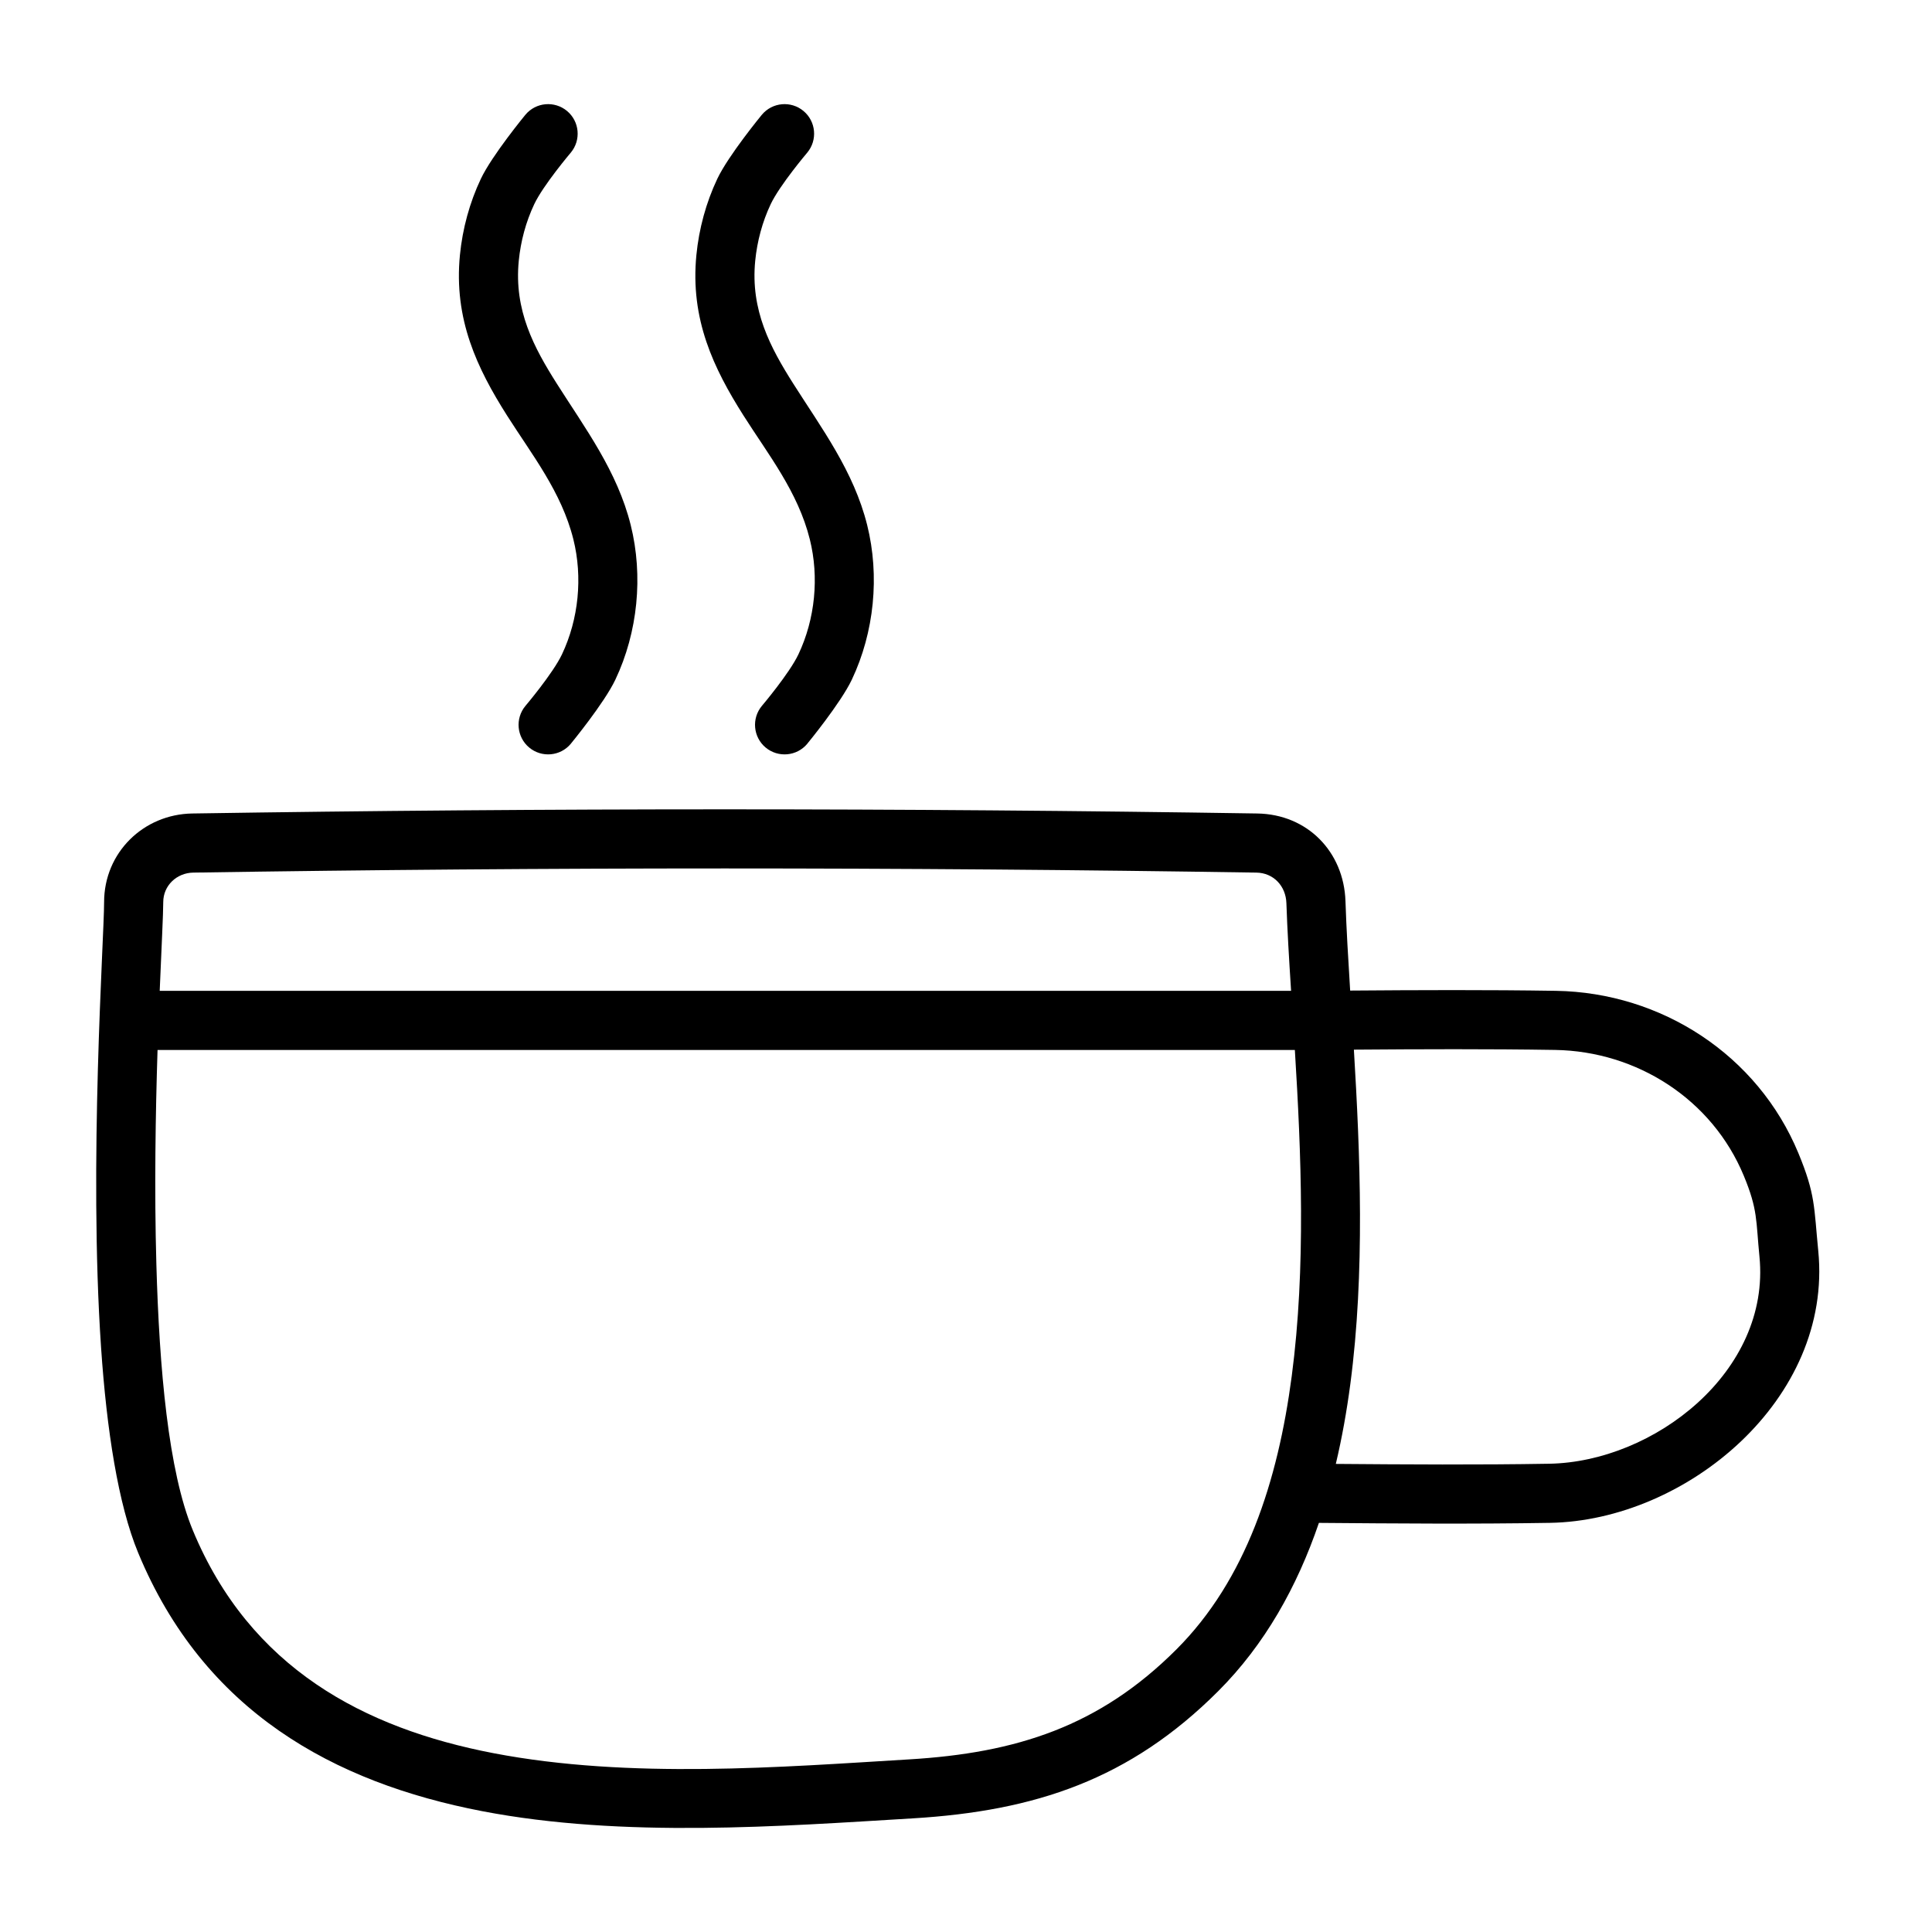
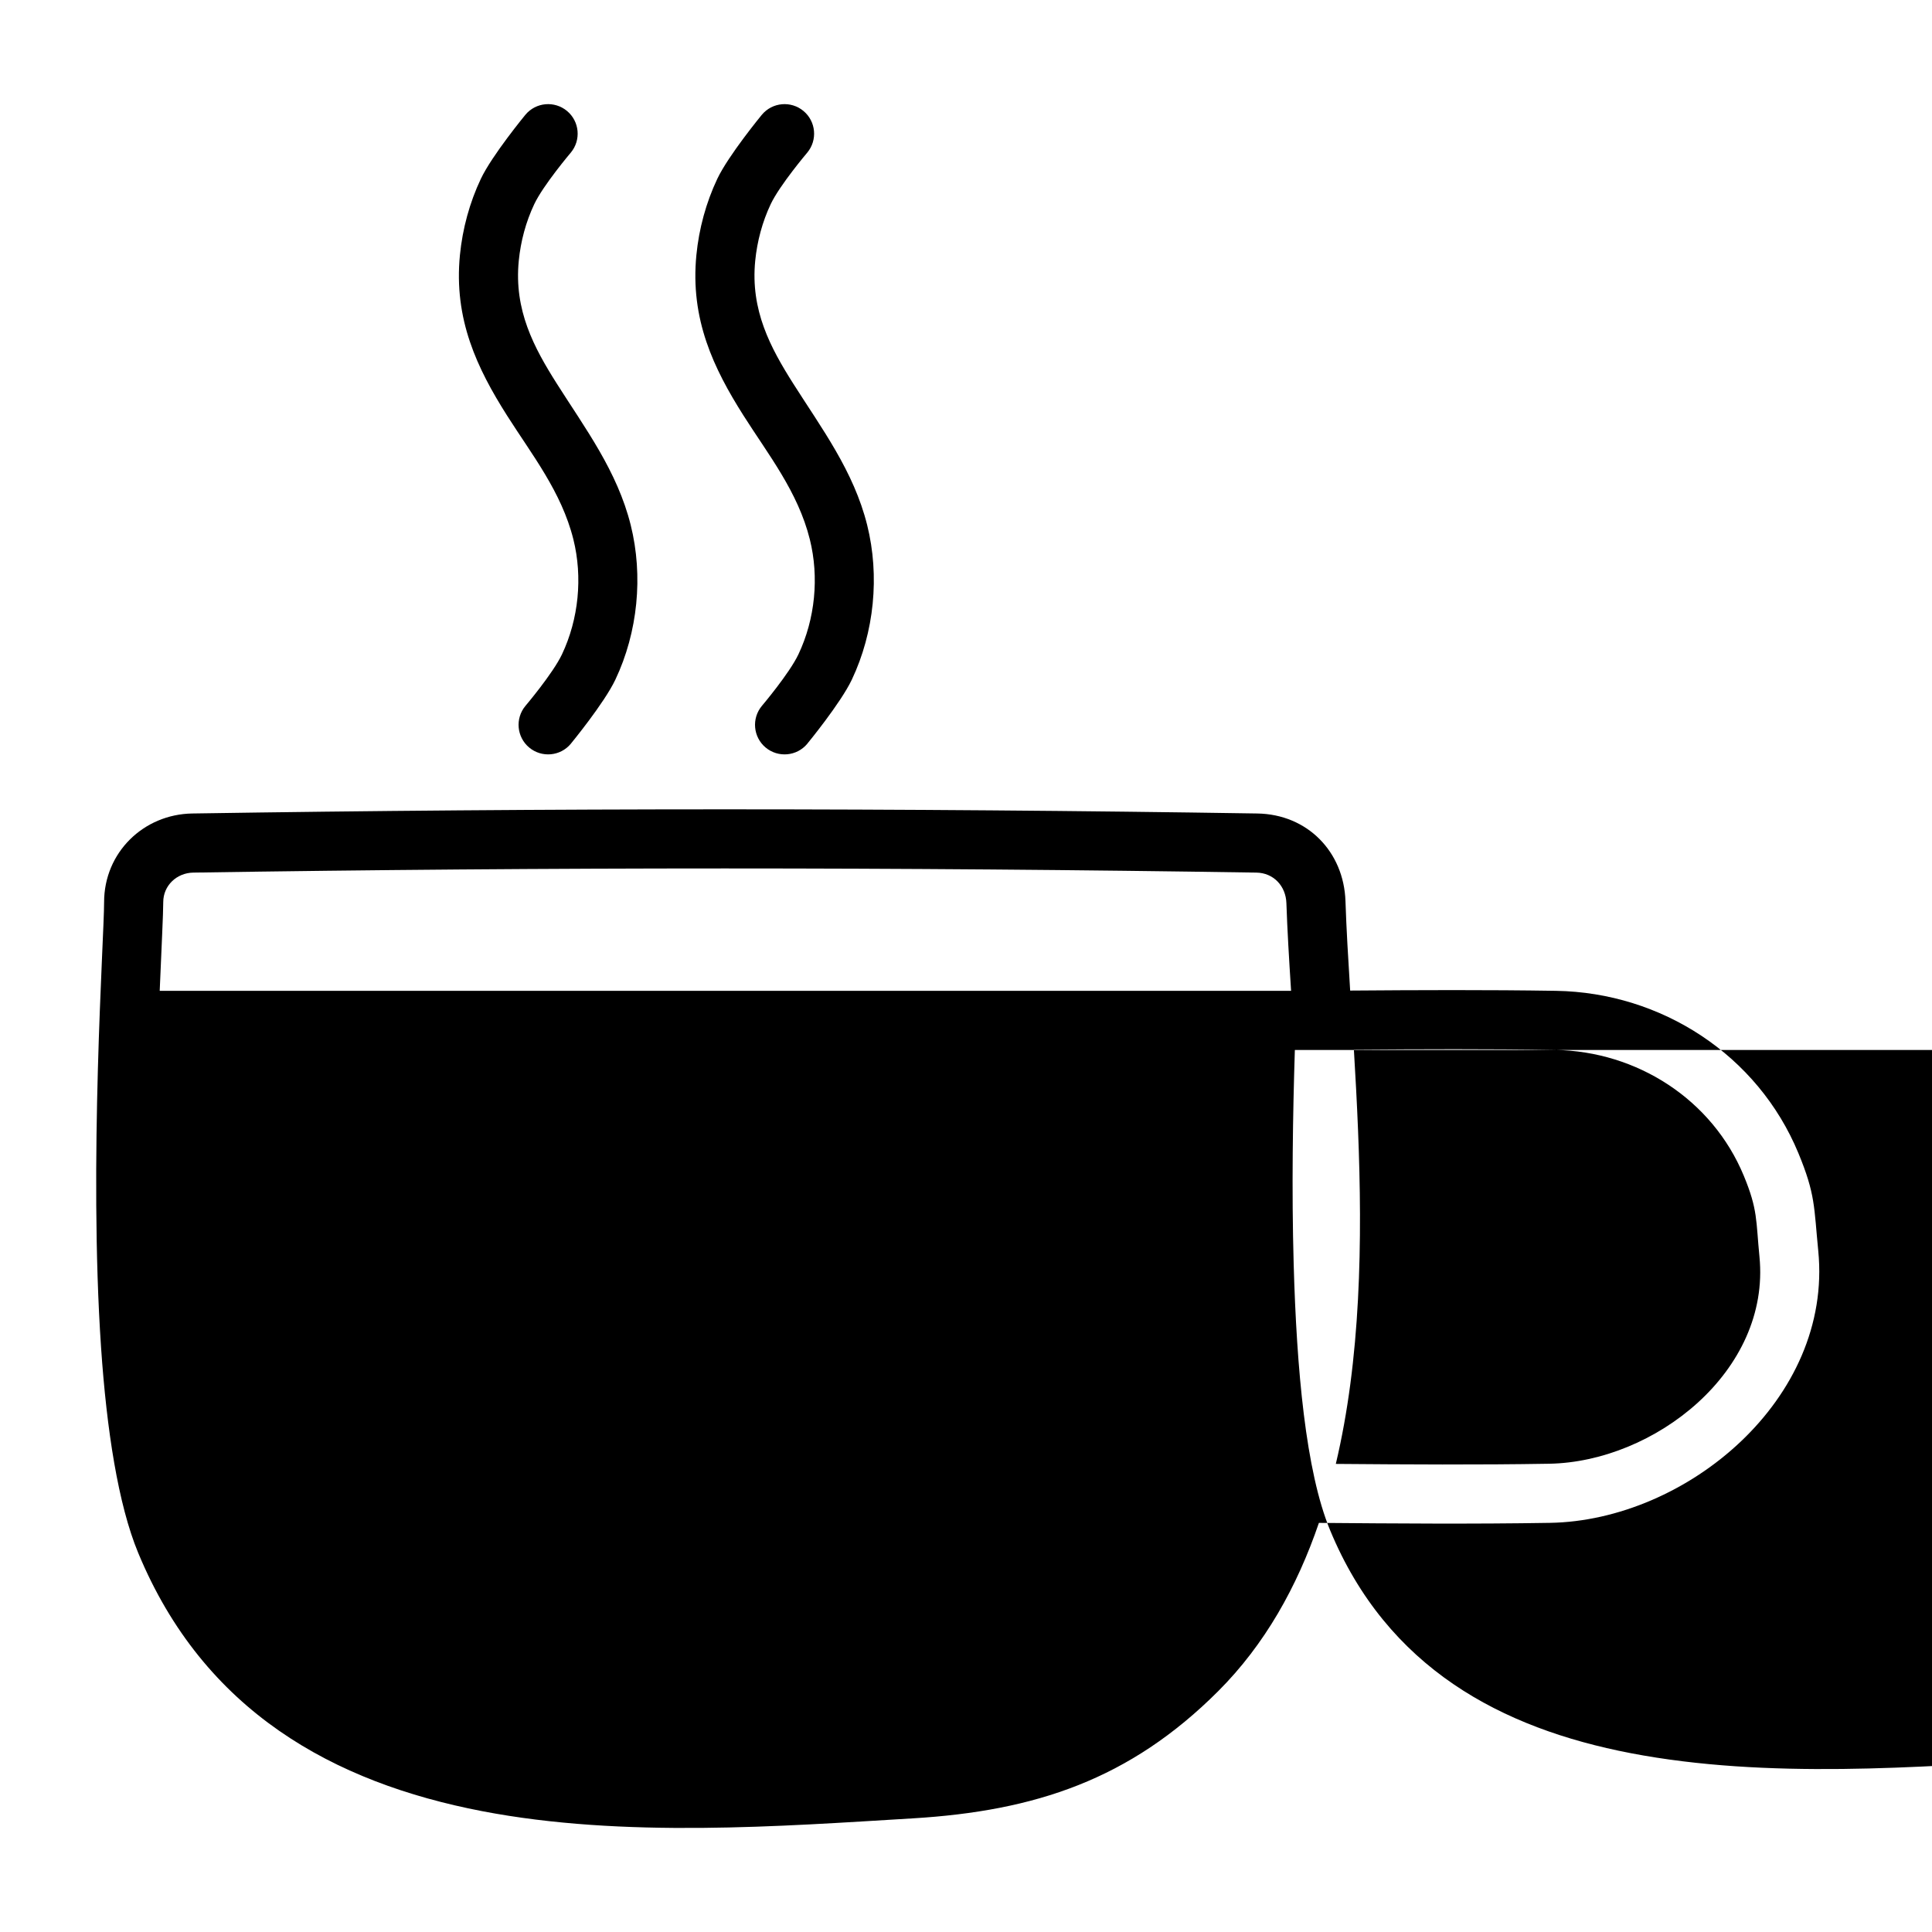
<svg xmlns="http://www.w3.org/2000/svg" fill="#000000" width="800px" height="800px" version="1.1" viewBox="144 144 512 512">
-   <path d="m493.53 547.58c20.406 0.168 40.816 0.332 61.215-0.008 36.094-0.598 74.996-32.75 71.113-72.078-1.152-11.68-0.719-14.922-5.266-25.898-10.785-26.039-36.316-42.57-64.254-43.016-18.176-0.285-36.352-0.207-54.531-0.07-0.531-8.504-1.004-16.465-1.242-23.688-0.434-13.082-10.07-23.027-23.371-23.238-94.066-1.469-188.16-1.469-282.23 0-12.941 0.203-23.375 10.352-23.375 23.5 0 9.609-4.125 69.137-0.805 118.01 1.484 21.848 4.535 41.637 9.836 54.426 17.398 42.008 51.789 60.887 91.145 68.457 37.438 7.203 79.406 3.992 114.12 1.91 32.465-1.953 57.527-10.289 80.957-33.715 12.336-12.34 20.898-27.633 26.684-44.594zm-6.379-125.33h-301.4c-0.531 16.777-0.871 36.93-0.312 56.77 0.777 27.727 3.172 54.855 9.656 70.512 15.137 36.539 45.402 52.484 79.637 59.07 36.152 6.957 76.691 3.664 110.22 1.652 28.352-1.699 50.359-8.691 70.816-29.148 18.441-18.445 26.879-44.539 30.555-72.41 3.801-28.781 2.492-59.469 0.828-86.441zm10.855 109.7c18.828 0.152 37.656 0.27 56.488-0.043 27.891-0.461 58.777-24.484 55.781-54.879-0.953-9.652-0.395-12.371-4.152-21.441-8.387-20.246-28.305-33-50.027-33.344-17.766-0.281-35.539-0.207-53.301-0.074 1.66 27.621 2.957 59.078-0.938 88.574-0.953 7.211-2.215 14.301-3.852 21.207zm-11.855-125.37c-0.535-8.34-1.004-16.156-1.242-23.238-0.148-4.504-3.375-8.023-7.961-8.094-93.898-1.469-187.84-1.469-281.73 0-4.363 0.07-7.957 3.406-7.957 7.836 0 3.152-0.453 11.703-0.938 23.5h299.83zm-128.22-65.477s8.863-10.762 11.816-16.996c5.949-12.574 7.426-27.484 4.059-40.977-3.562-14.285-12.109-25.676-19.551-37.41-6.09-9.613-11.41-19.496-10.113-32.629 0.512-5.156 1.887-10.305 4.102-14.988 2.391-5.047 9.688-13.66 9.688-13.66 2.766-3.32 2.32-8.266-1-11.031-3.316-2.769-8.262-2.324-11.031 0.996 0 0-8.867 10.758-11.816 16.996-2.977 6.293-4.848 13.215-5.531 20.145-1.688 17.047 4.562 30.074 12.473 42.555 6.562 10.352 14.438 20.223 17.582 32.82 2.508 10.039 1.41 21.129-3.019 30.484-2.387 5.047-9.684 13.66-9.684 13.66-2.766 3.32-2.324 8.266 0.996 11.035 3.32 2.766 8.266 2.324 11.035-0.996zm-62.664 0s8.867-10.762 11.816-16.996c5.953-12.574 7.426-27.484 4.059-40.977-3.562-14.285-12.109-25.676-19.547-37.41-6.09-9.613-11.414-19.496-10.113-32.629 0.508-5.156 1.883-10.305 4.102-14.988 2.387-5.047 9.684-13.66 9.684-13.66 2.769-3.32 2.324-8.266-0.996-11.031-3.32-2.769-8.266-2.324-11.031 0.996 0 0-8.867 10.758-11.816 16.996-2.981 6.293-4.848 13.215-5.535 20.145-1.688 17.047 4.562 30.074 12.473 42.555 6.562 10.352 14.438 20.223 17.586 32.82 2.504 10.039 1.406 21.129-3.019 30.484-2.387 5.047-9.684 13.66-9.684 13.66-2.769 3.32-2.324 8.266 0.996 11.035 3.32 2.766 8.262 2.324 11.031-0.996z" fill-rule="evenodd" />
+   <path d="m493.53 547.58c20.406 0.168 40.816 0.332 61.215-0.008 36.094-0.598 74.996-32.75 71.113-72.078-1.152-11.68-0.719-14.922-5.266-25.898-10.785-26.039-36.316-42.57-64.254-43.016-18.176-0.285-36.352-0.207-54.531-0.07-0.531-8.504-1.004-16.465-1.242-23.688-0.434-13.082-10.07-23.027-23.371-23.238-94.066-1.469-188.16-1.469-282.23 0-12.941 0.203-23.375 10.352-23.375 23.5 0 9.609-4.125 69.137-0.805 118.01 1.484 21.848 4.535 41.637 9.836 54.426 17.398 42.008 51.789 60.887 91.145 68.457 37.438 7.203 79.406 3.992 114.12 1.91 32.465-1.953 57.527-10.289 80.957-33.715 12.336-12.34 20.898-27.633 26.684-44.594zm-6.379-125.33c-0.531 16.777-0.871 36.93-0.312 56.77 0.777 27.727 3.172 54.855 9.656 70.512 15.137 36.539 45.402 52.484 79.637 59.07 36.152 6.957 76.691 3.664 110.22 1.652 28.352-1.699 50.359-8.691 70.816-29.148 18.441-18.445 26.879-44.539 30.555-72.41 3.801-28.781 2.492-59.469 0.828-86.441zm10.855 109.7c18.828 0.152 37.656 0.27 56.488-0.043 27.891-0.461 58.777-24.484 55.781-54.879-0.953-9.652-0.395-12.371-4.152-21.441-8.387-20.246-28.305-33-50.027-33.344-17.766-0.281-35.539-0.207-53.301-0.074 1.66 27.621 2.957 59.078-0.938 88.574-0.953 7.211-2.215 14.301-3.852 21.207zm-11.855-125.37c-0.535-8.34-1.004-16.156-1.242-23.238-0.148-4.504-3.375-8.023-7.961-8.094-93.898-1.469-187.84-1.469-281.73 0-4.363 0.07-7.957 3.406-7.957 7.836 0 3.152-0.453 11.703-0.938 23.5h299.83zm-128.22-65.477s8.863-10.762 11.816-16.996c5.949-12.574 7.426-27.484 4.059-40.977-3.562-14.285-12.109-25.676-19.551-37.41-6.09-9.613-11.41-19.496-10.113-32.629 0.512-5.156 1.887-10.305 4.102-14.988 2.391-5.047 9.688-13.66 9.688-13.66 2.766-3.32 2.32-8.266-1-11.031-3.316-2.769-8.262-2.324-11.031 0.996 0 0-8.867 10.758-11.816 16.996-2.977 6.293-4.848 13.215-5.531 20.145-1.688 17.047 4.562 30.074 12.473 42.555 6.562 10.352 14.438 20.223 17.582 32.82 2.508 10.039 1.41 21.129-3.019 30.484-2.387 5.047-9.684 13.66-9.684 13.66-2.766 3.32-2.324 8.266 0.996 11.035 3.32 2.766 8.266 2.324 11.035-0.996zm-62.664 0s8.867-10.762 11.816-16.996c5.953-12.574 7.426-27.484 4.059-40.977-3.562-14.285-12.109-25.676-19.547-37.41-6.09-9.613-11.414-19.496-10.113-32.629 0.508-5.156 1.883-10.305 4.102-14.988 2.387-5.047 9.684-13.66 9.684-13.66 2.769-3.32 2.324-8.266-0.996-11.031-3.32-2.769-8.266-2.324-11.031 0.996 0 0-8.867 10.758-11.816 16.996-2.981 6.293-4.848 13.215-5.535 20.145-1.688 17.047 4.562 30.074 12.473 42.555 6.562 10.352 14.438 20.223 17.586 32.82 2.504 10.039 1.406 21.129-3.019 30.484-2.387 5.047-9.684 13.66-9.684 13.66-2.769 3.32-2.324 8.266 0.996 11.035 3.32 2.766 8.262 2.324 11.031-0.996z" fill-rule="evenodd" />
</svg>